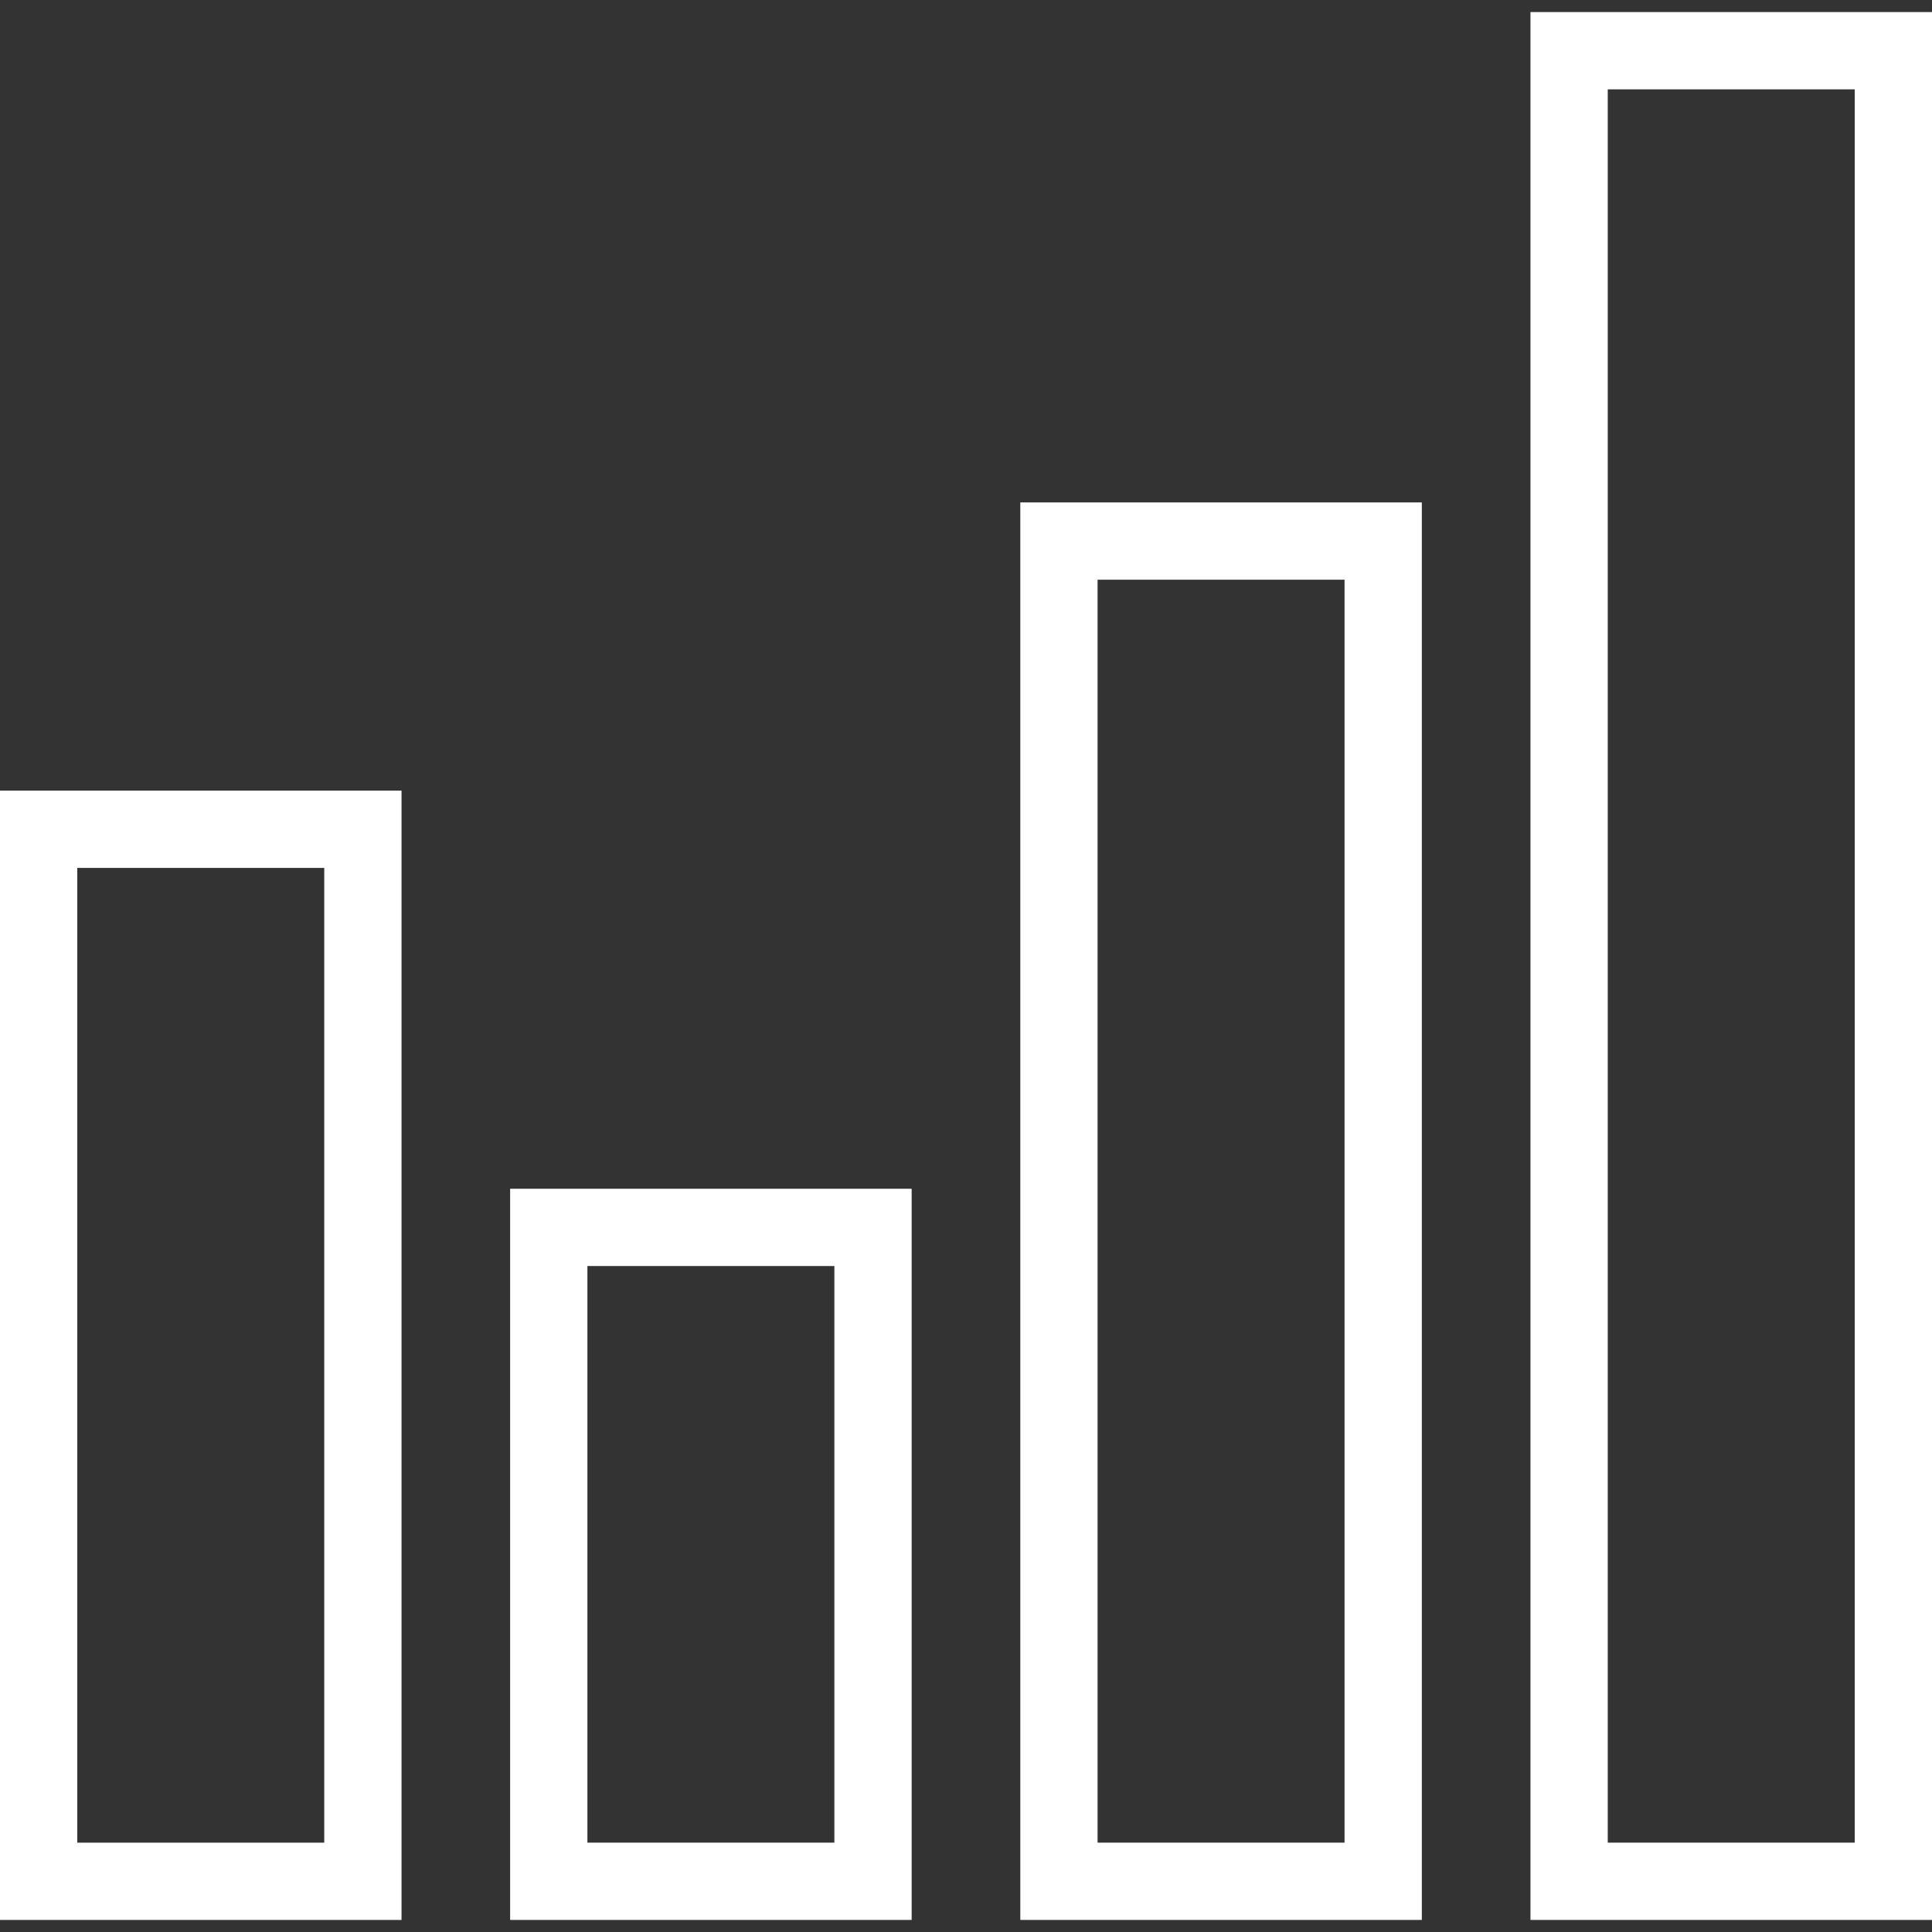
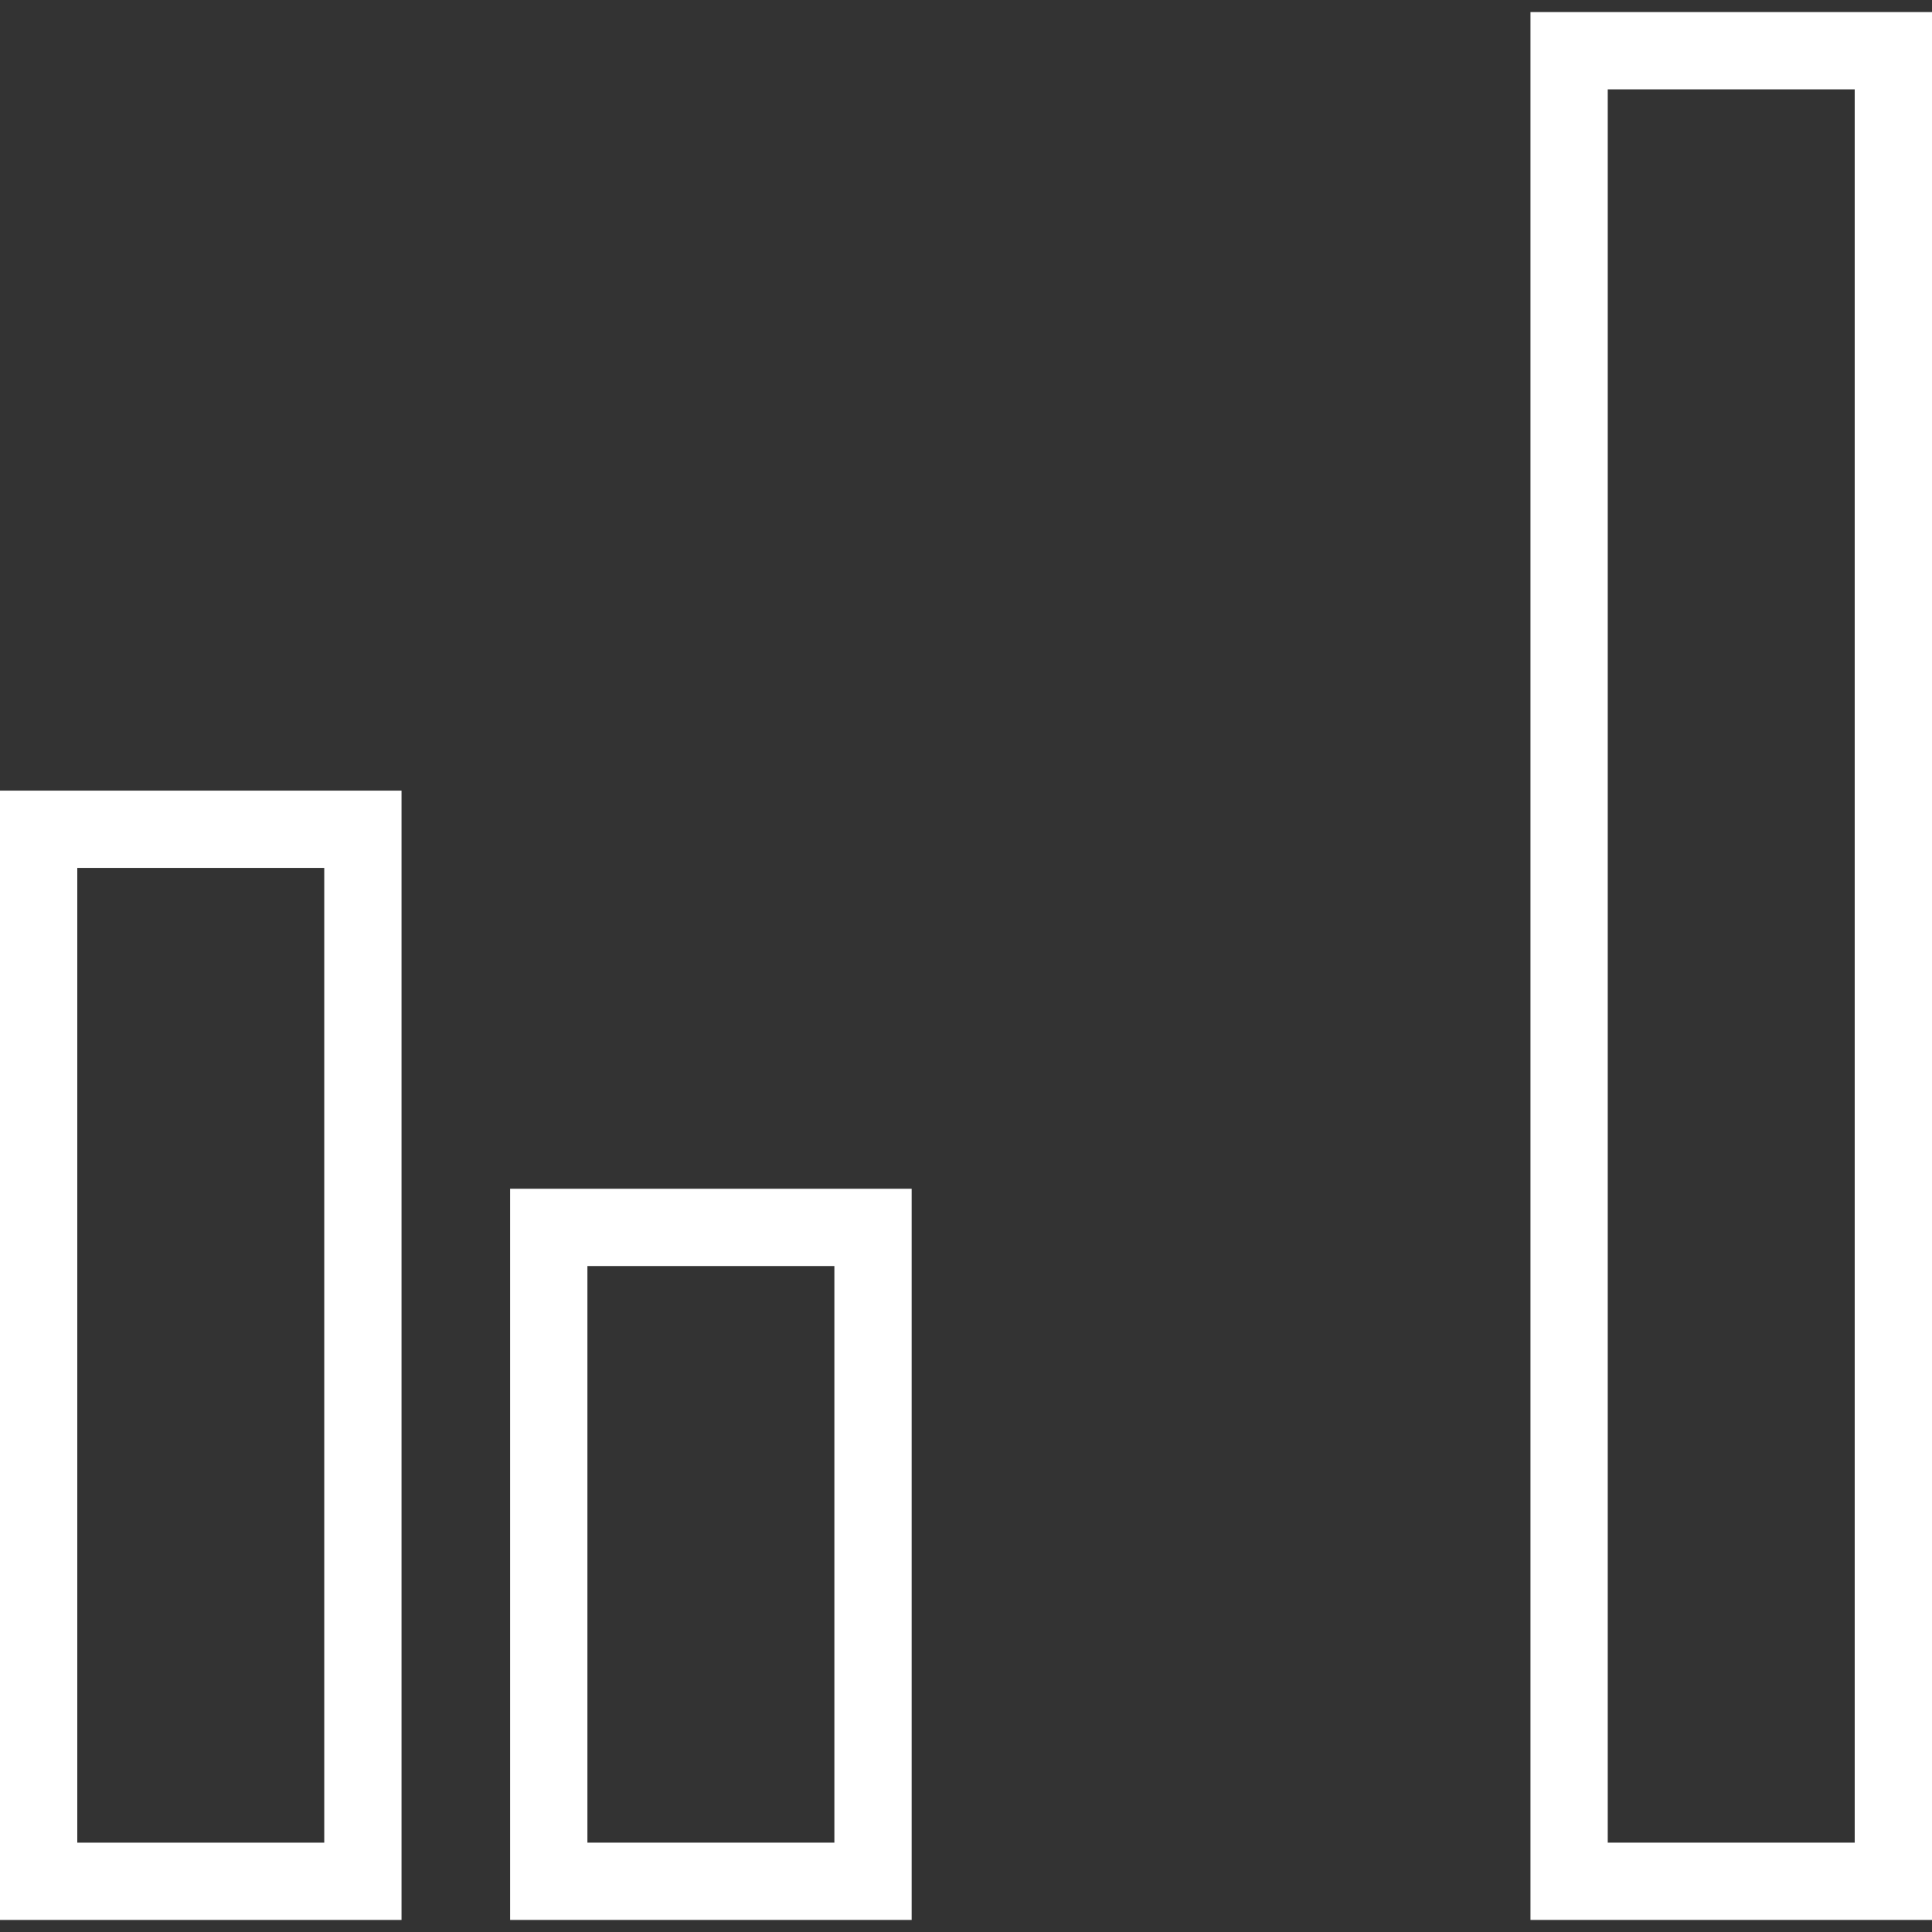
<svg xmlns="http://www.w3.org/2000/svg" id="Layer_1" x="20px" y="20px" viewBox="0 0 492.308 492.308" style="enable-background:new 0 0 492.308 492.308;" xml:space="preserve">
  <rect x="0" y="0" width="492.308" height="492.308" fill="#333333" stroke="none" />
  <defs>
    <style>
			.cls-1{
				fill:#fff;
				stroke:none;
			}
		</style>
  </defs>
  <g>
    <g>
      <path class="cls-1" d="M0,201.469v287.764h102.317V201.469H0z M82.625,469.541H19.692v-248.38h62.933V469.541z" />
    </g>
  </g>
  <g>
    <g>
      <path class="cls-1" d="M129.99,302.916v186.317h102.317V302.916H129.99z M212.615,469.541h-62.933V322.608h62.933V469.541z" />
    </g>
  </g>
  <g>
    <g>
-       <path class="cls-1" d="M259.99,128.026v361.207h102.317V128.026H259.99z M342.615,469.541h-62.933V147.719h62.933V469.541z" />
-     </g>
+       </g>
  </g>
  <g>
    <g>
      <path class="cls-1" d="M389.99,3.075v486.159h102.317V3.075H389.99z M472.615,469.541h-62.933V22.767h62.933V469.541z" />
    </g>
  </g>
  <g>
</g>
  <g>
</g>
  <g>
</g>
  <g>
</g>
  <g>
</g>
  <g>
</g>
  <g>
</g>
  <g>
</g>
  <g>
</g>
  <g>
</g>
  <g>
</g>
  <g>
</g>
  <g>
</g>
  <g>
</g>
  <g>
</g>
</svg>